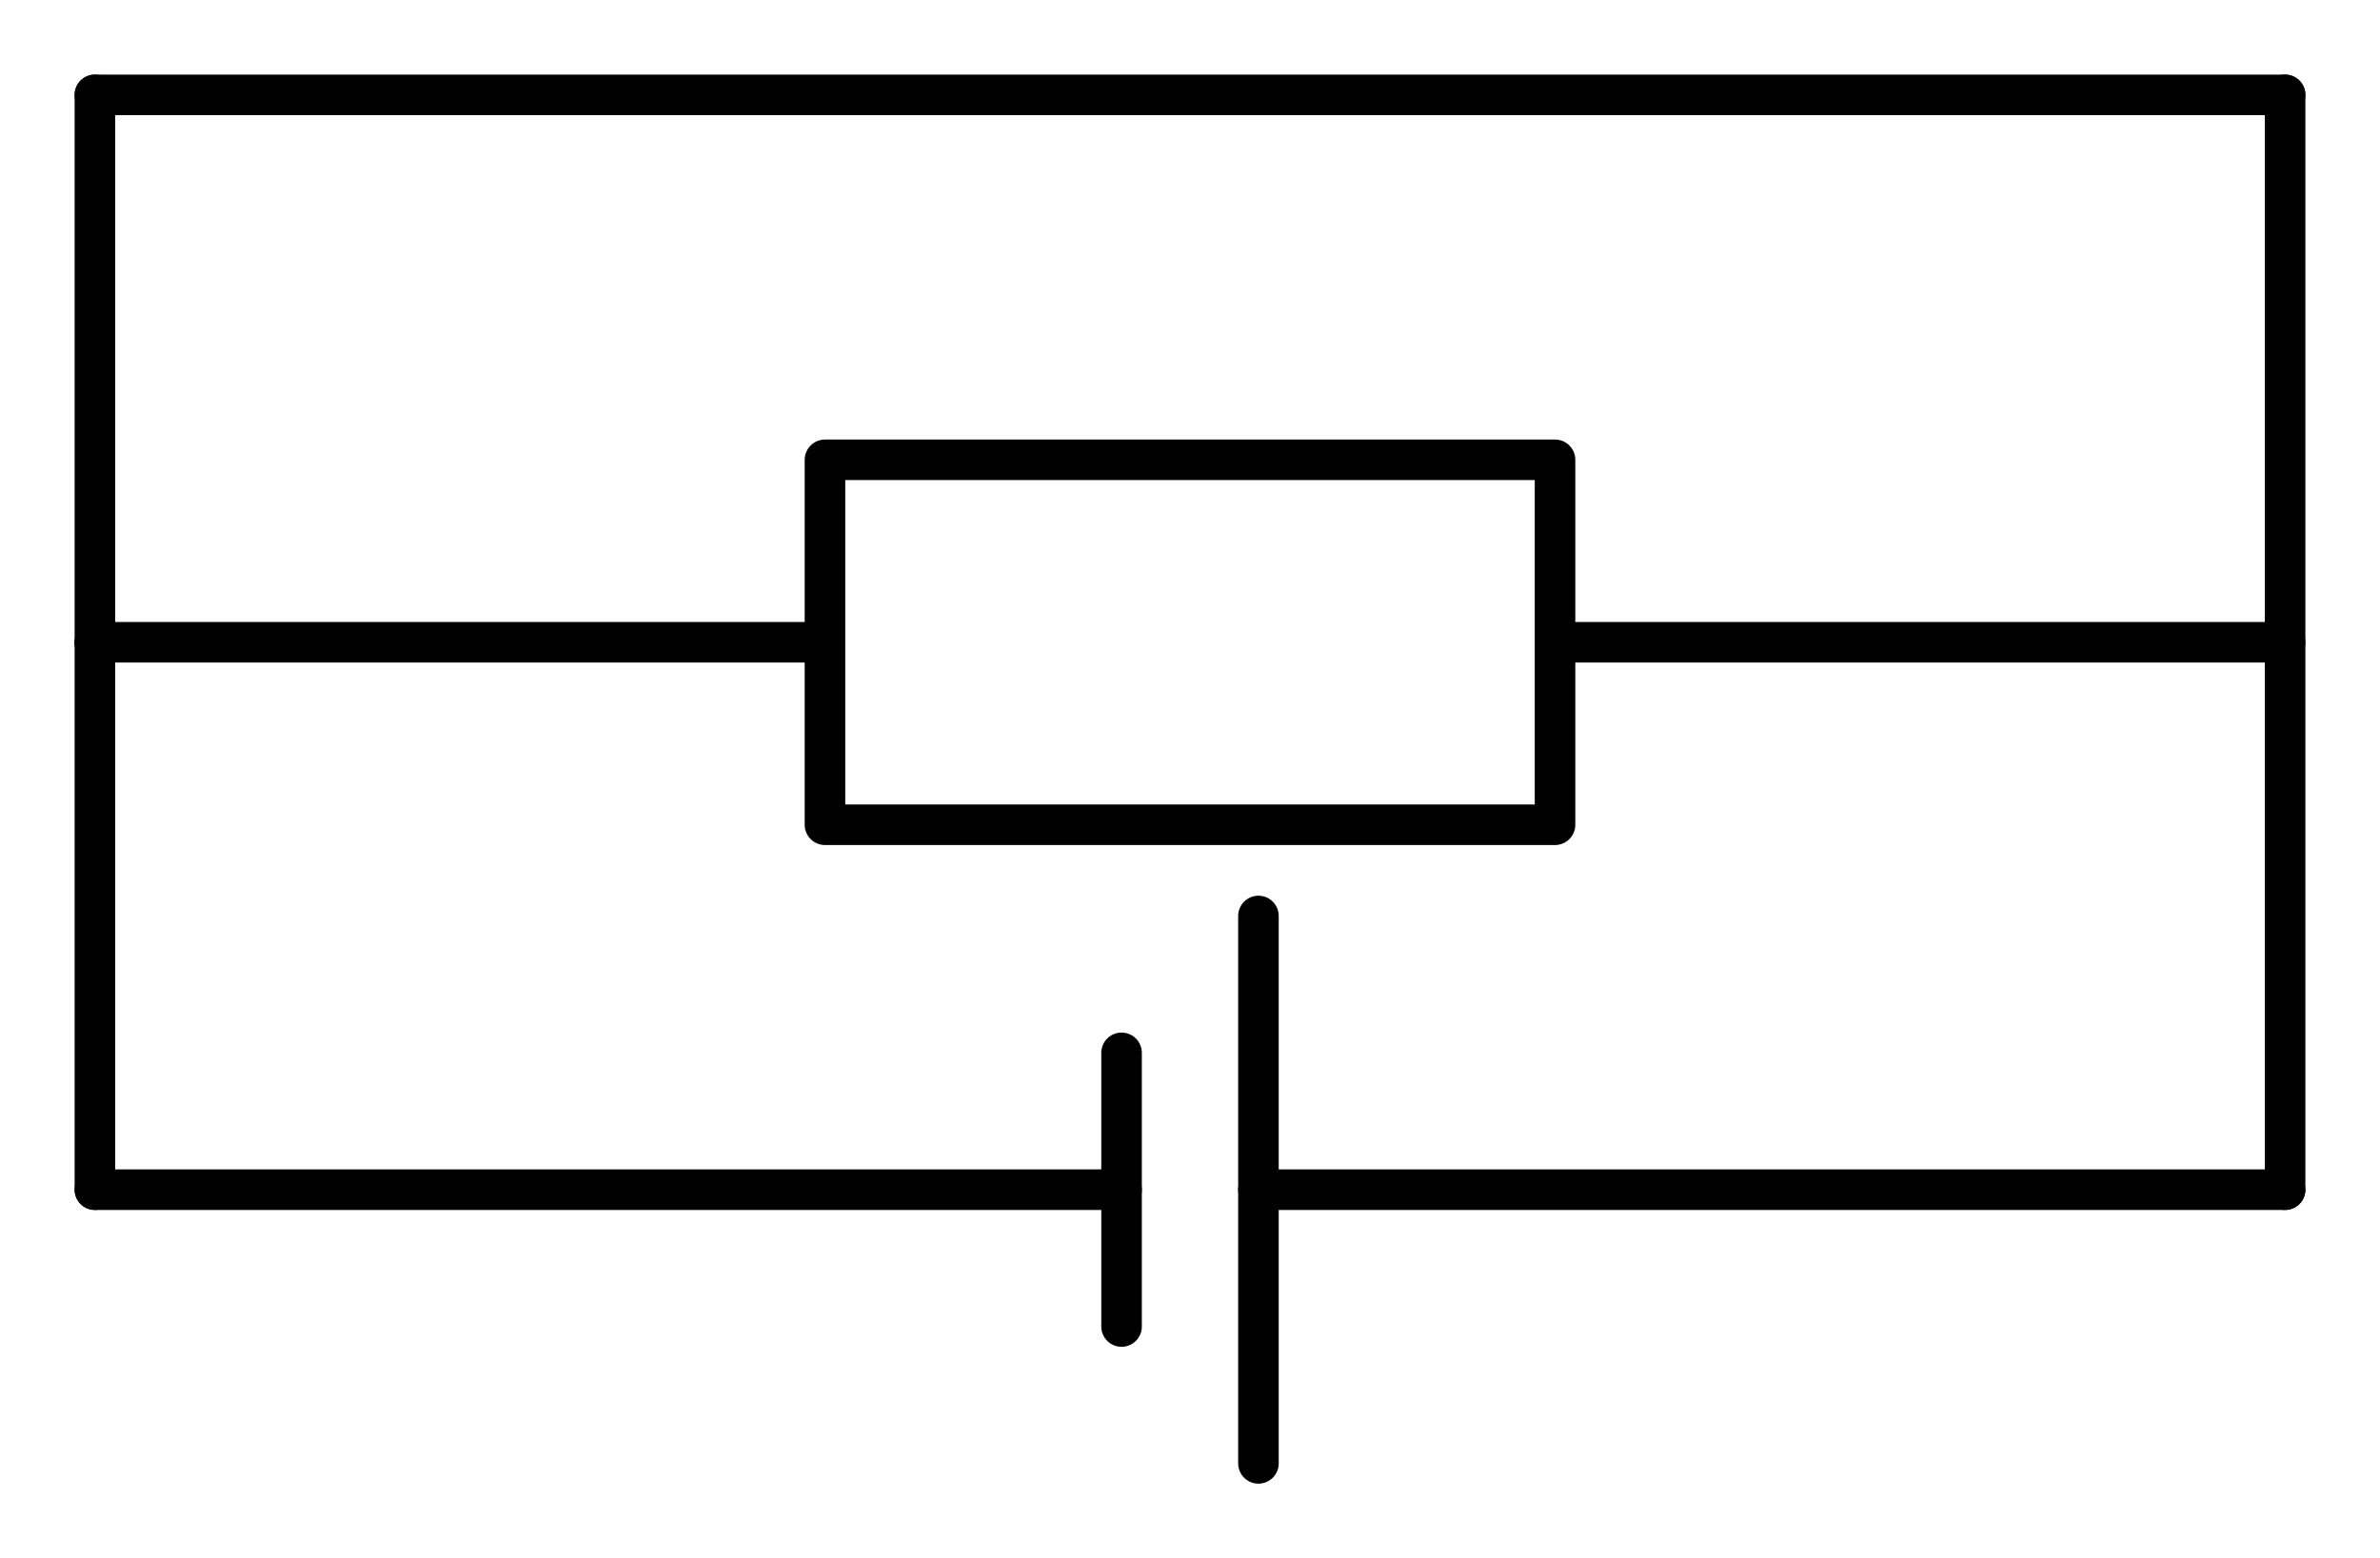
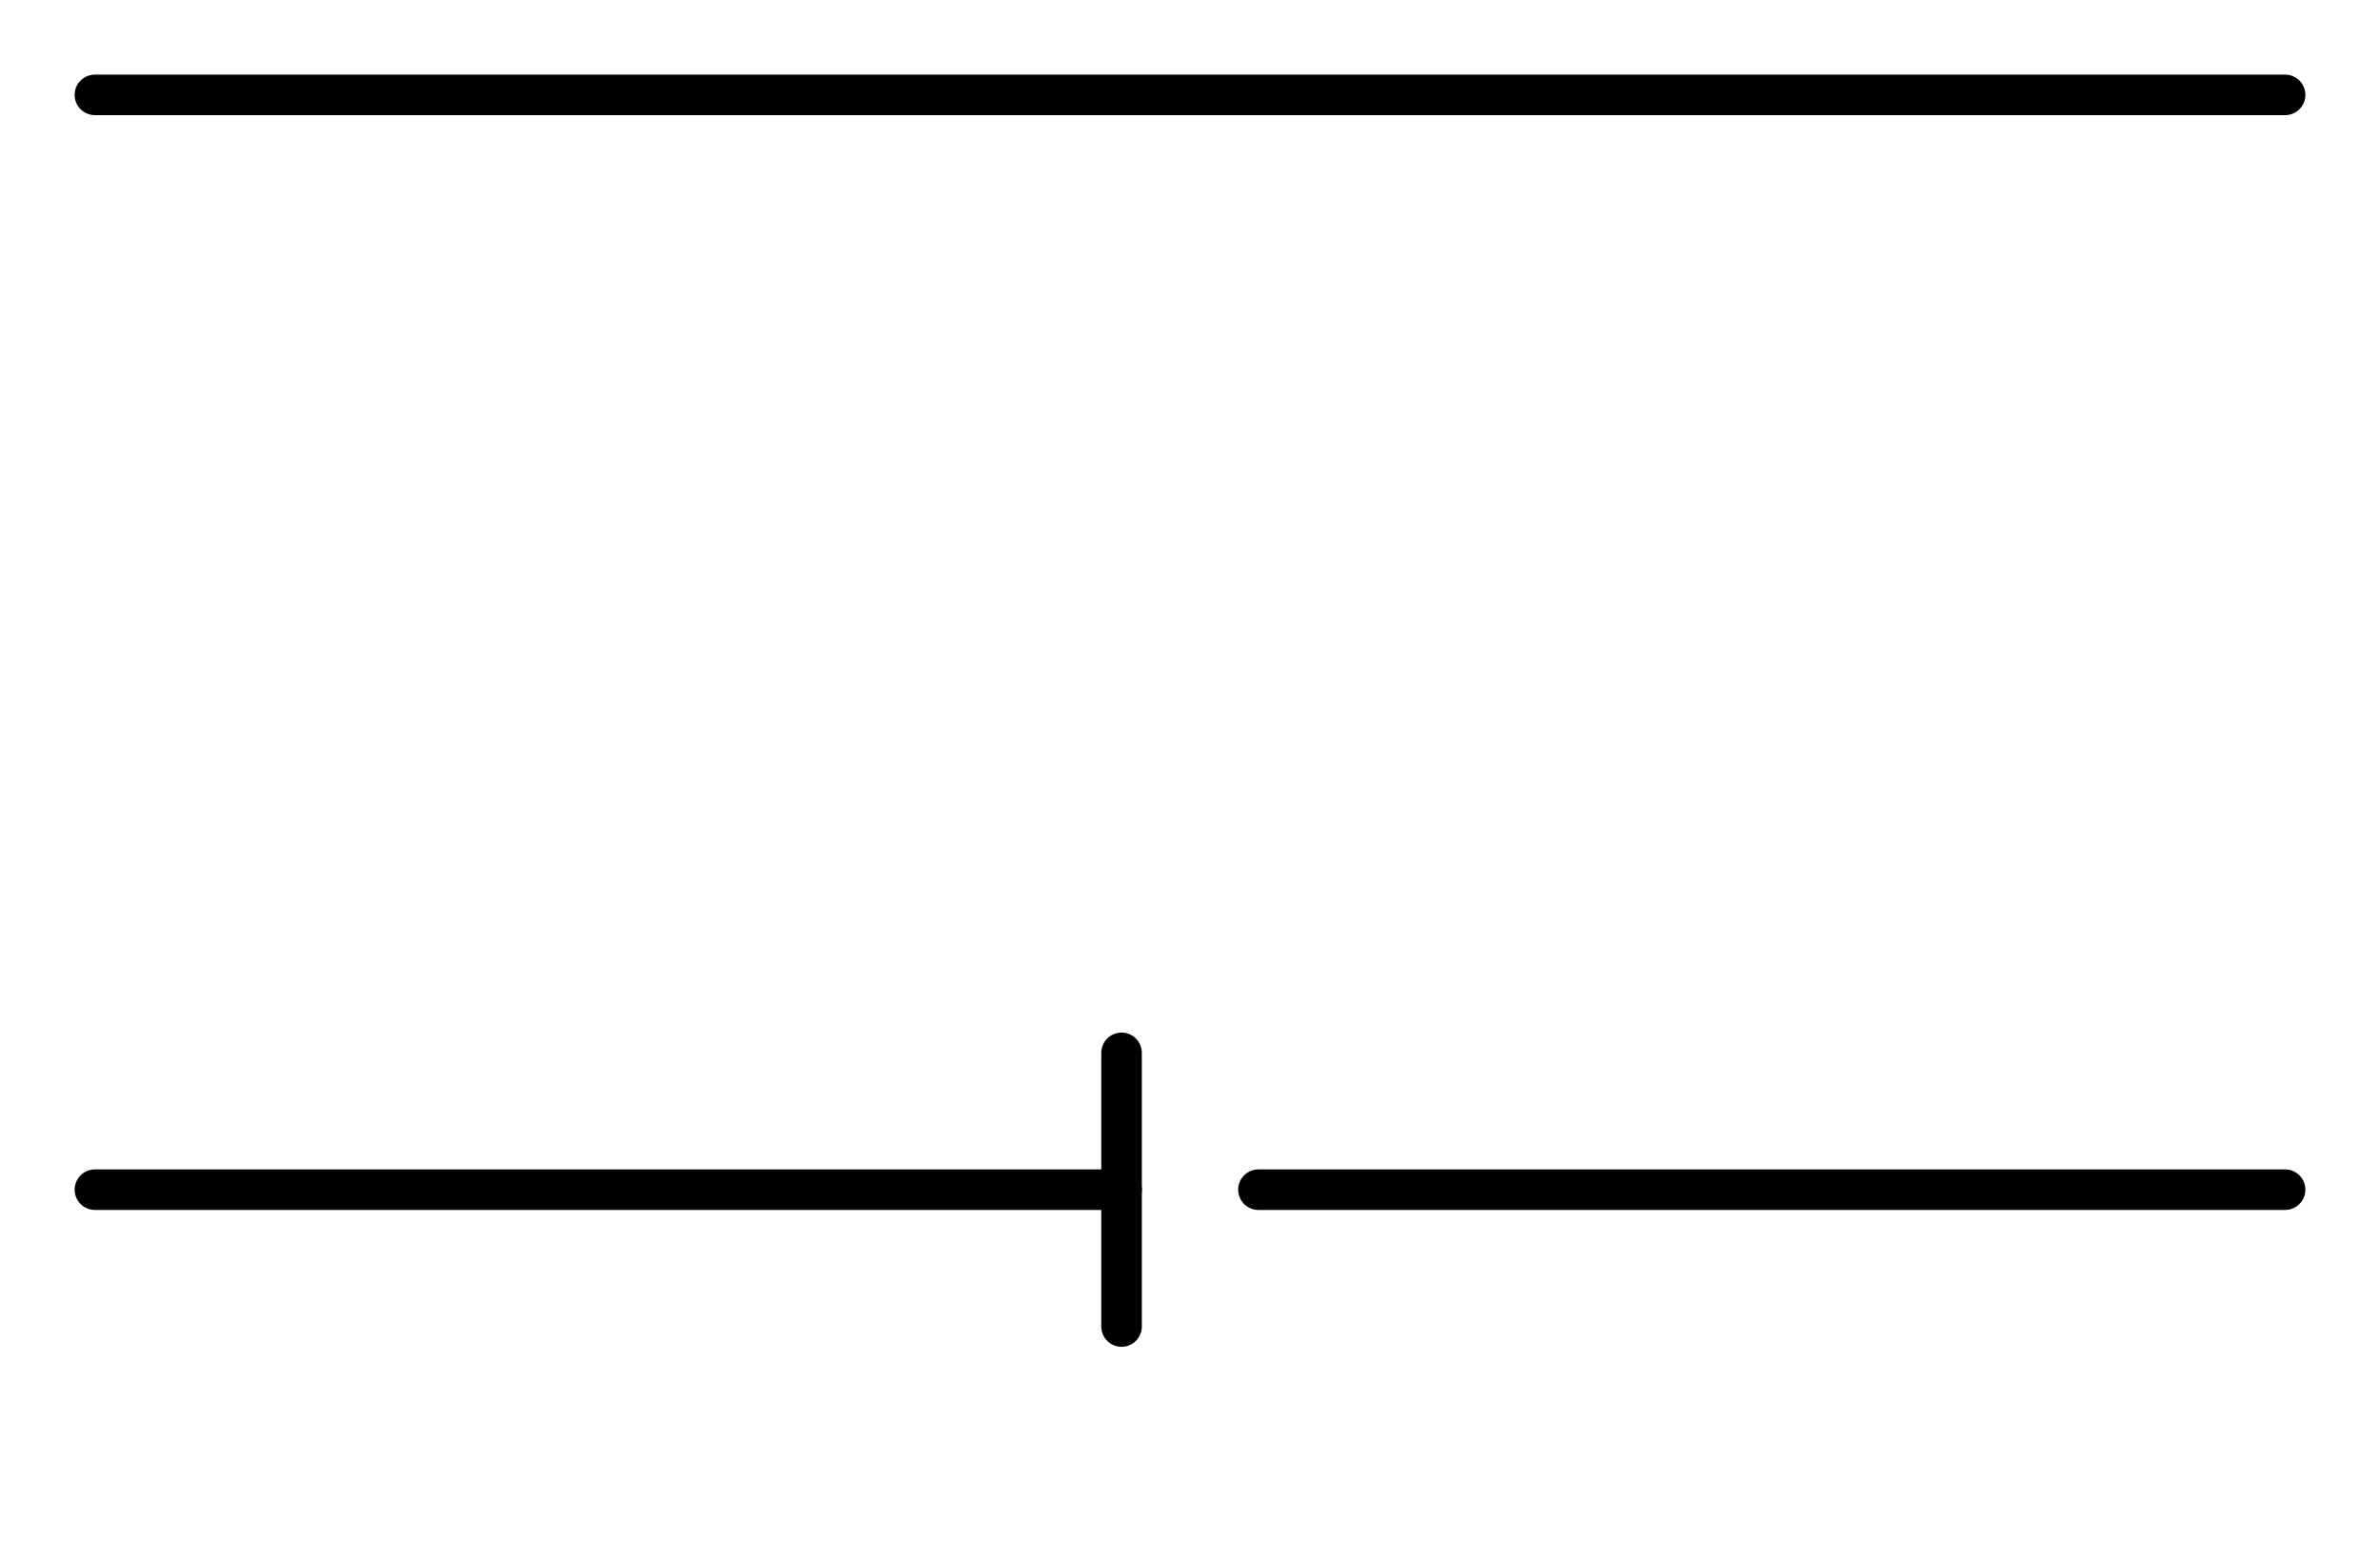
<svg xmlns="http://www.w3.org/2000/svg" width="117.36pt" height="76.86pt" viewBox="0 0 117.36 76.86" version="1.1">
  <defs>
    <style type="text/css">*{stroke-linejoin: round; stroke-linecap: butt}</style>
  </defs>
  <g id="figure_1">
    <g id="patch_1">
      <path d="M 0 76.86  L 117.36 76.86  L 117.36 0  L 0 0  L 0 76.86  z " style="fill: none" />
    </g>
    <g id="axes_1">
      <g id="line2d_1">
        <path d="M 112.68 58.68  L 62.055 58.68  M 55.305 58.68  L 4.68 58.68  " clip-path="url(#pdf9b9fc702)" style="fill: none; stroke: #000000; stroke-width: 2; stroke-linecap: round" />
      </g>
      <g id="line2d_2">
-         <path d="M 62.055 72.18  L 62.055 45.18  " clip-path="url(#pdf9b9fc702)" style="fill: none; stroke: #000000; stroke-width: 2; stroke-linecap: round" />
-       </g>
+         </g>
      <g id="line2d_3">
        <path d="M 55.305 65.43  L 55.305 51.93  " clip-path="url(#pdf9b9fc702)" style="fill: none; stroke: #000000; stroke-width: 2; stroke-linecap: round" />
      </g>
      <g id="line2d_4">
-         <path d="M 4.68 58.68  L 4.68 45.18  L 4.68 31.68  " clip-path="url(#pdf9b9fc702)" style="fill: none; stroke: #000000; stroke-width: 2; stroke-linecap: round" />
-       </g>
+         </g>
      <g id="line2d_5">
-         <path d="M 4.68 31.68  L 40.68 31.68  L 40.68 22.68  L 76.68 22.68  L 76.68 40.68  L 40.68 40.68  L 40.68 31.68  M 76.68 31.68  L 112.68 31.68  " clip-path="url(#pdf9b9fc702)" style="fill: none; stroke: #000000; stroke-width: 2; stroke-linecap: round" />
-       </g>
+         </g>
      <g id="line2d_6">
-         <path d="M 4.68 31.68  L 4.68 18.18  L 4.68 4.68  " clip-path="url(#pdf9b9fc702)" style="fill: none; stroke: #000000; stroke-width: 2; stroke-linecap: round" />
-       </g>
+         </g>
      <g id="line2d_7">
        <path d="M 4.68 4.68  L 58.68 4.68  L 112.68 4.68  " clip-path="url(#pdf9b9fc702)" style="fill: none; stroke: #000000; stroke-width: 2; stroke-linecap: round" />
      </g>
      <g id="line2d_8">
-         <path d="M 112.68 4.68  L 112.68 31.68  L 112.68 58.68  " clip-path="url(#pdf9b9fc702)" style="fill: none; stroke: #000000; stroke-width: 2; stroke-linecap: round" />
-       </g>
+         </g>
    </g>
  </g>
  <defs>
    <clipPath id="pdf9b9fc702">
      <rect x="0" y="-0" width="117.36" height="76.86" />
    </clipPath>
  </defs>
</svg>